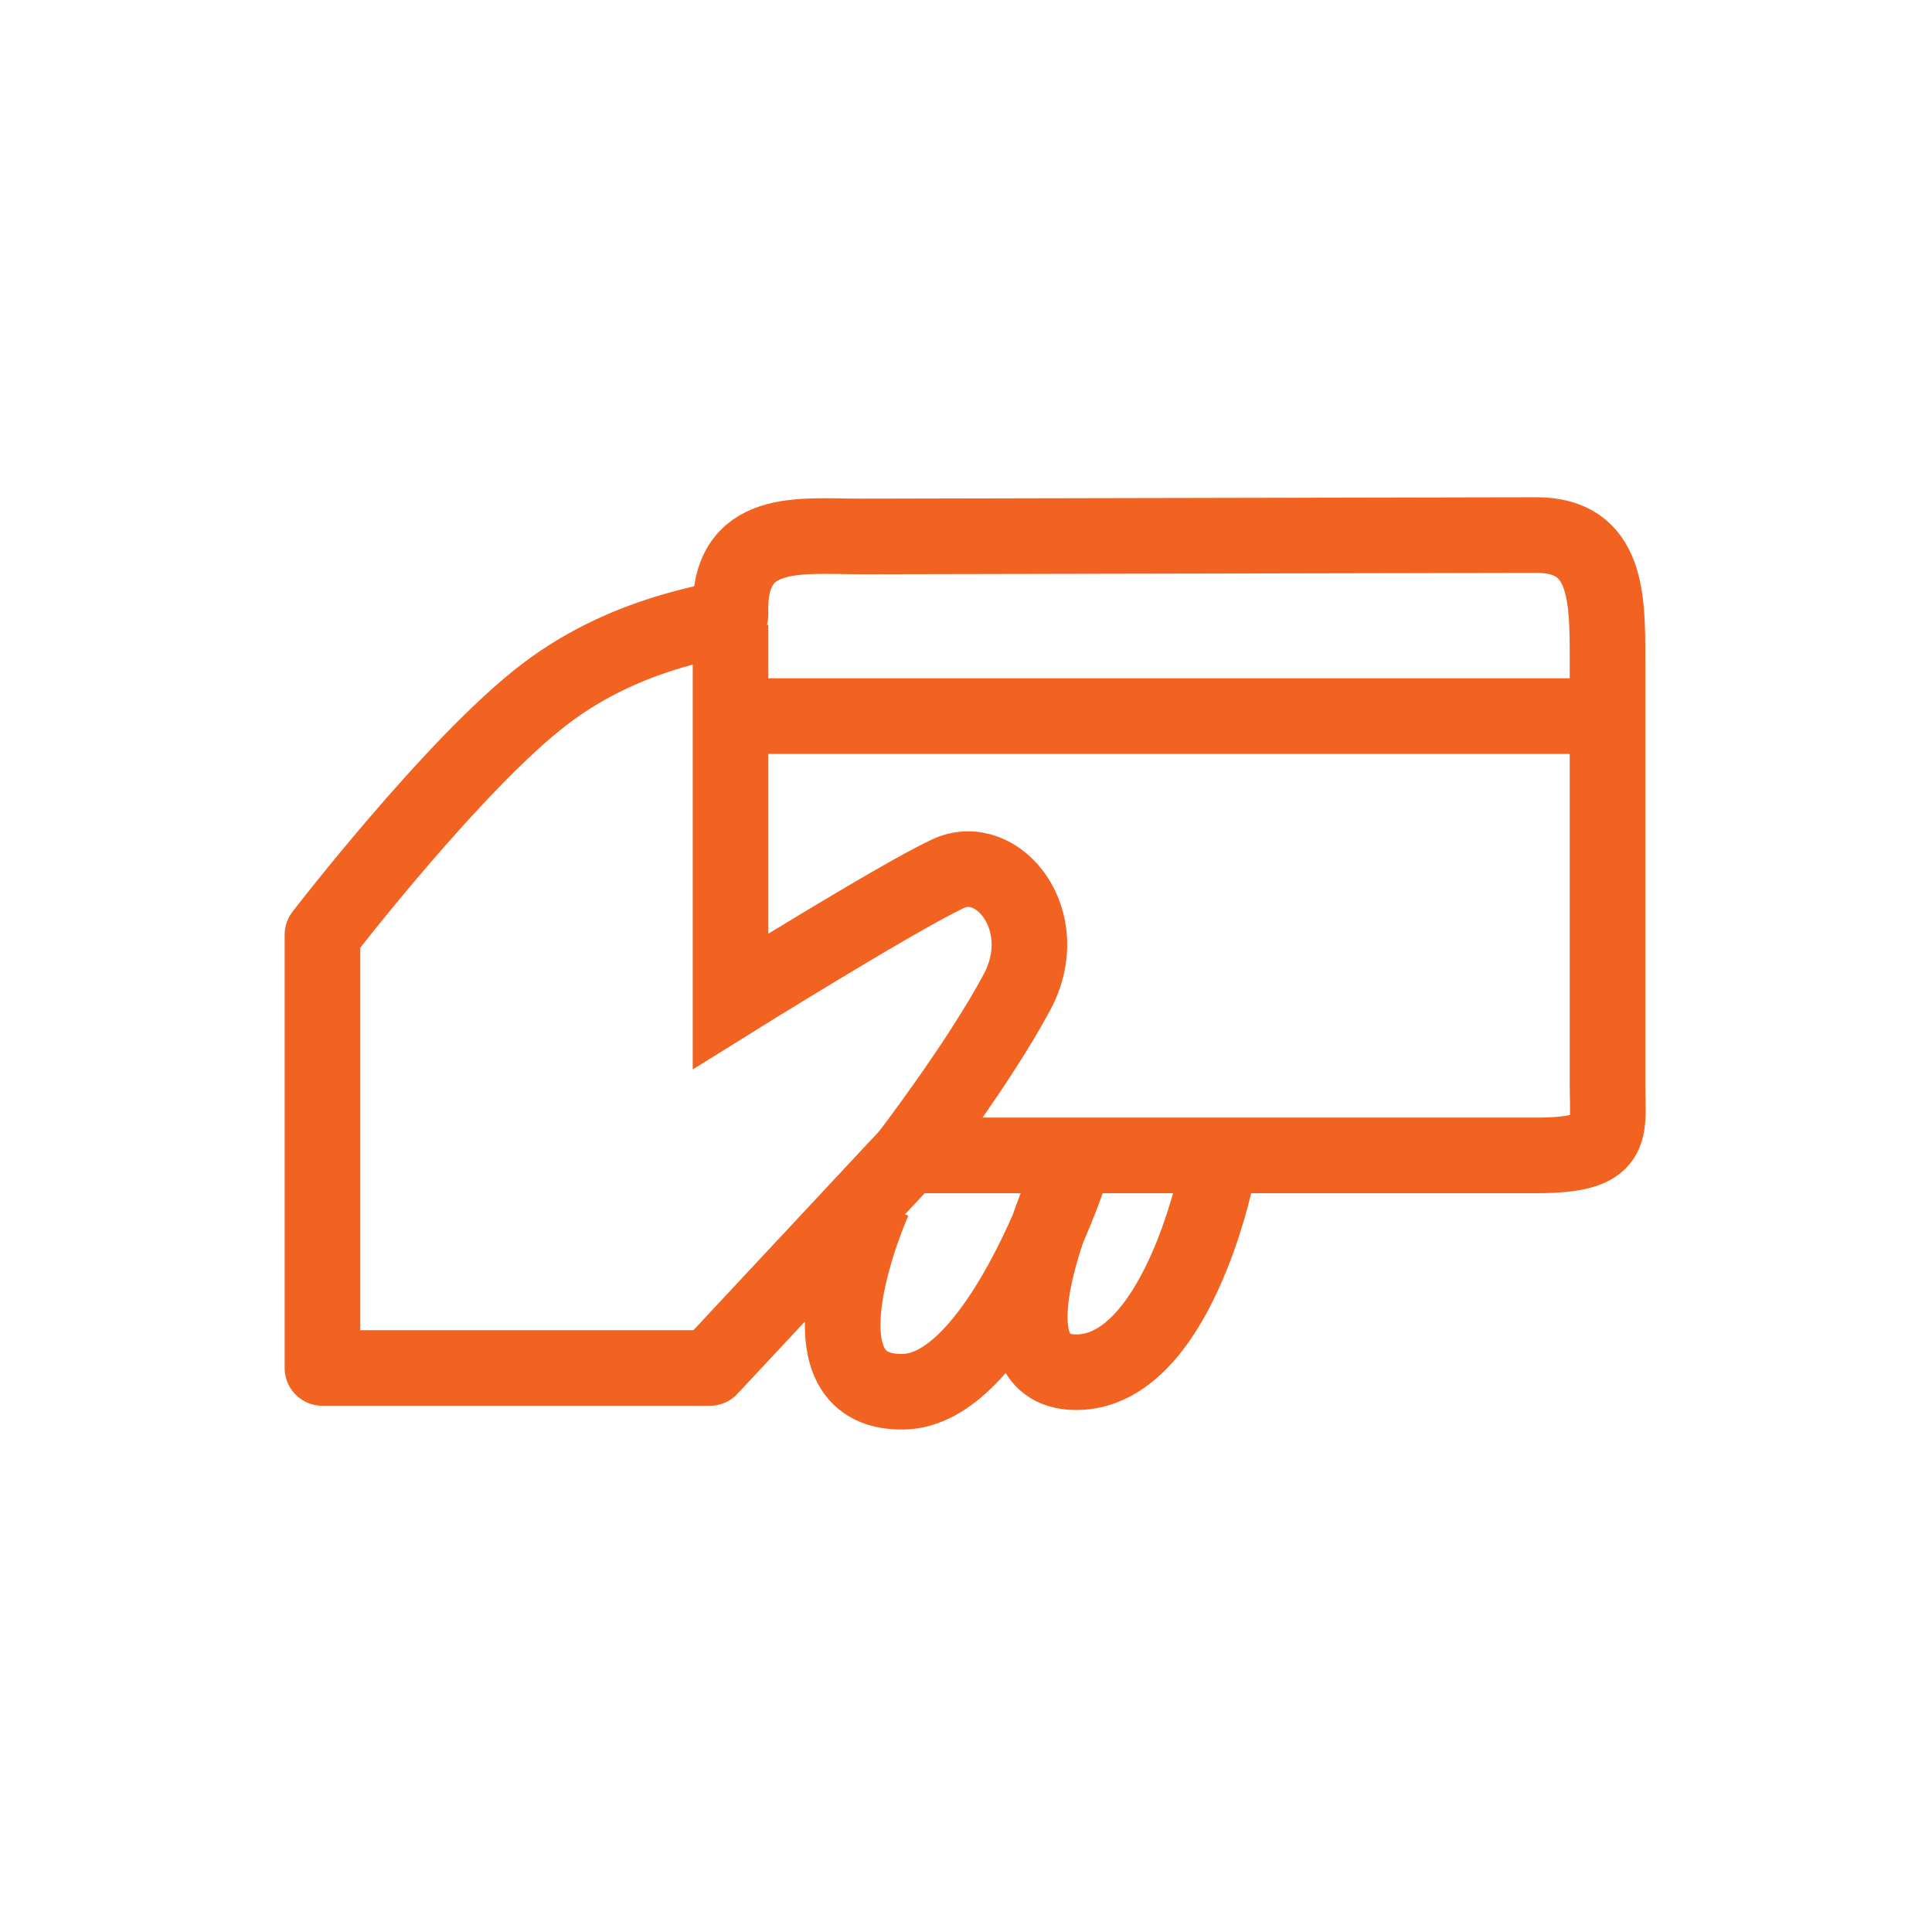
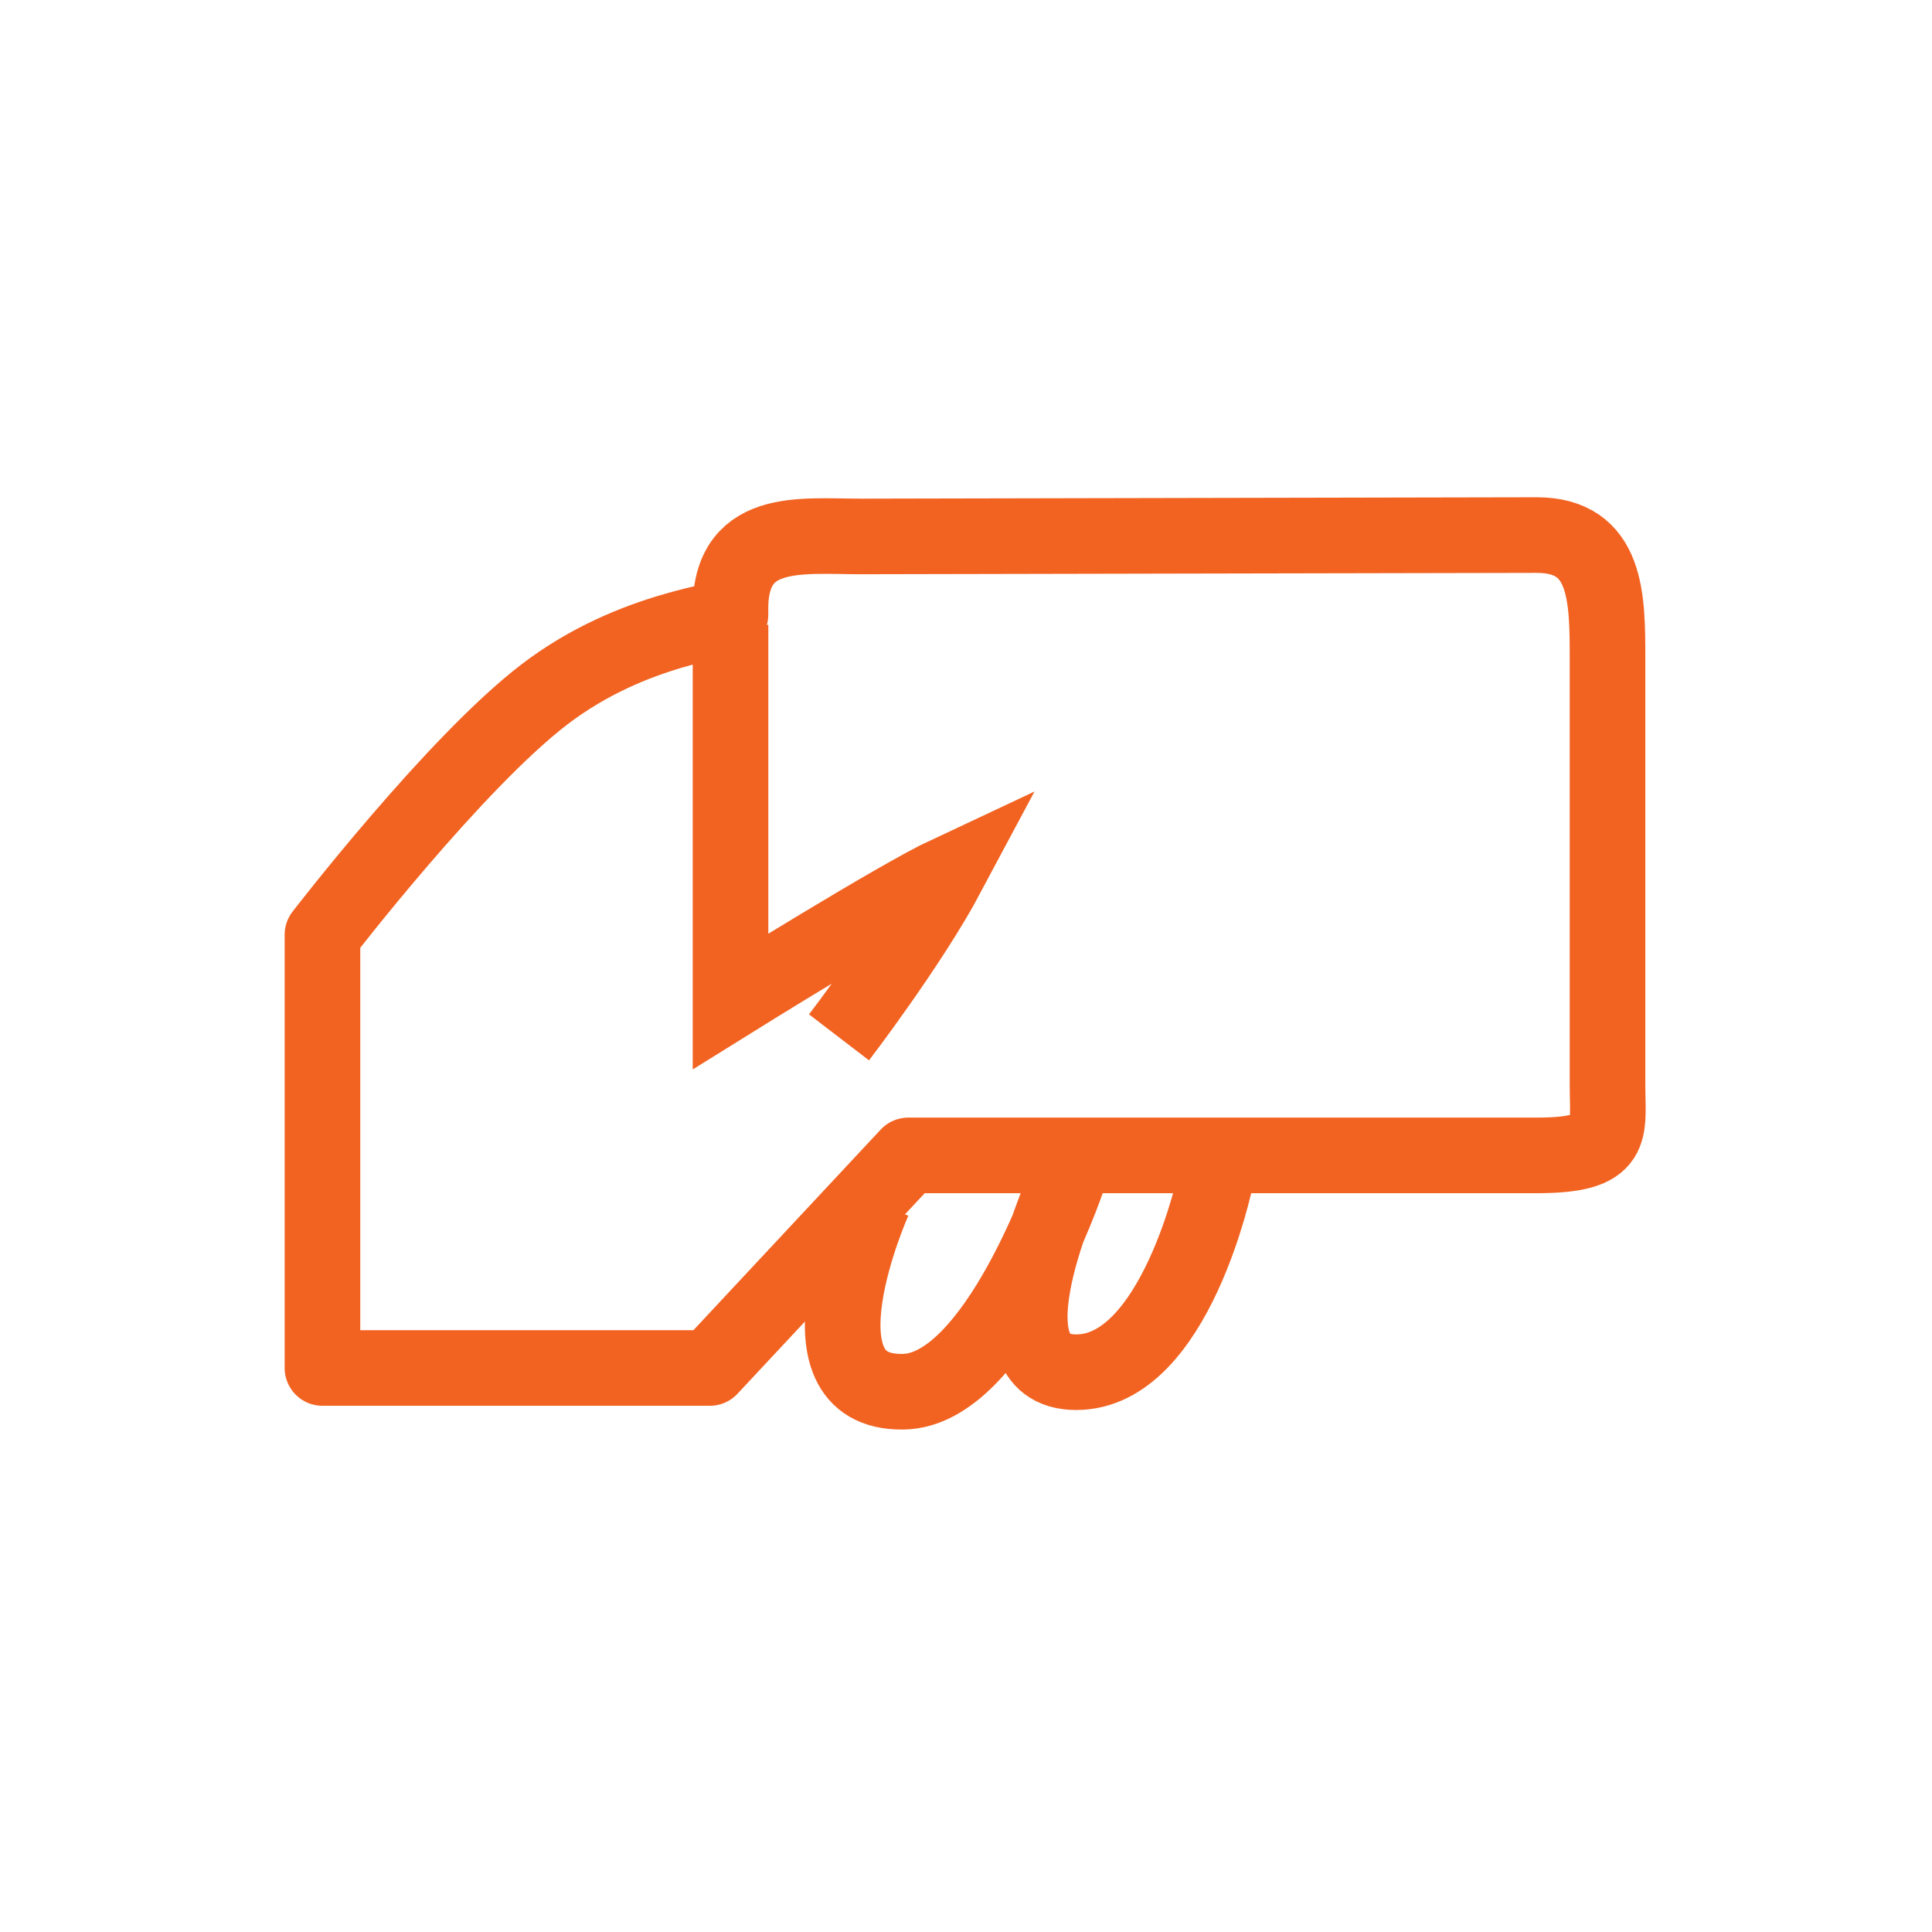
<svg xmlns="http://www.w3.org/2000/svg" version="1.2" baseProfile="tiny" id="Layer_1" x="0px" y="0px" width="60px" height="60px" viewBox="0 0 60 60" xml:space="preserve">
  <g>
    <path fill="none" stroke="#F26322" stroke-width="2.348" stroke-linejoin="round" stroke-miterlimit="10" d="M22.687,19.088   c-0.098-2.76,2.146-2.428,4.054-2.428c1.907,0,18.781-0.043,20.981-0.043c2.201,0,2.201,1.951,2.201,3.859v13.205   c0,1.469,0.293,2.201-2.201,2.201H28.208l-6.163,6.602H10.014V29.03c0,0,4.114-5.344,6.902-7.471   C19.704,19.432,22.687,19.307,22.687,19.088z" />
-     <path fill="none" stroke="#F26322" stroke-width="2.348" stroke-miterlimit="10" d="M22.687,19.407v11.691   c0,0,5.184-3.23,6.749-3.962c1.564-0.734,3.326,1.467,2.152,3.667c-1.173,2.201-3.38,5.08-3.38,5.08" />
+     <path fill="none" stroke="#F26322" stroke-width="2.348" stroke-miterlimit="10" d="M22.687,19.407v11.691   c0,0,5.184-3.23,6.749-3.962c-1.173,2.201-3.38,5.08-3.38,5.08" />
    <path fill="none" stroke="#F26322" stroke-width="2.348" stroke-linejoin="round" stroke-miterlimit="10" d="M37.752,36.617   c0,0-1.248,6.002-4.33,5.998c-3.081-0.002-0.267-5.998-0.267-5.998s-2.227,6.584-5.115,6.604c-3.593,0.053-0.903-5.945-0.903-5.945   " />
-     <line fill="none" stroke="#F26322" stroke-width="2.348" stroke-miterlimit="10" x1="22.926" y1="22.239" x2="49.923" y2="22.239" />
    <rect x="8.845" y="8.793" fill="none" width="42.256" height="42.257" />
  </g>
</svg>